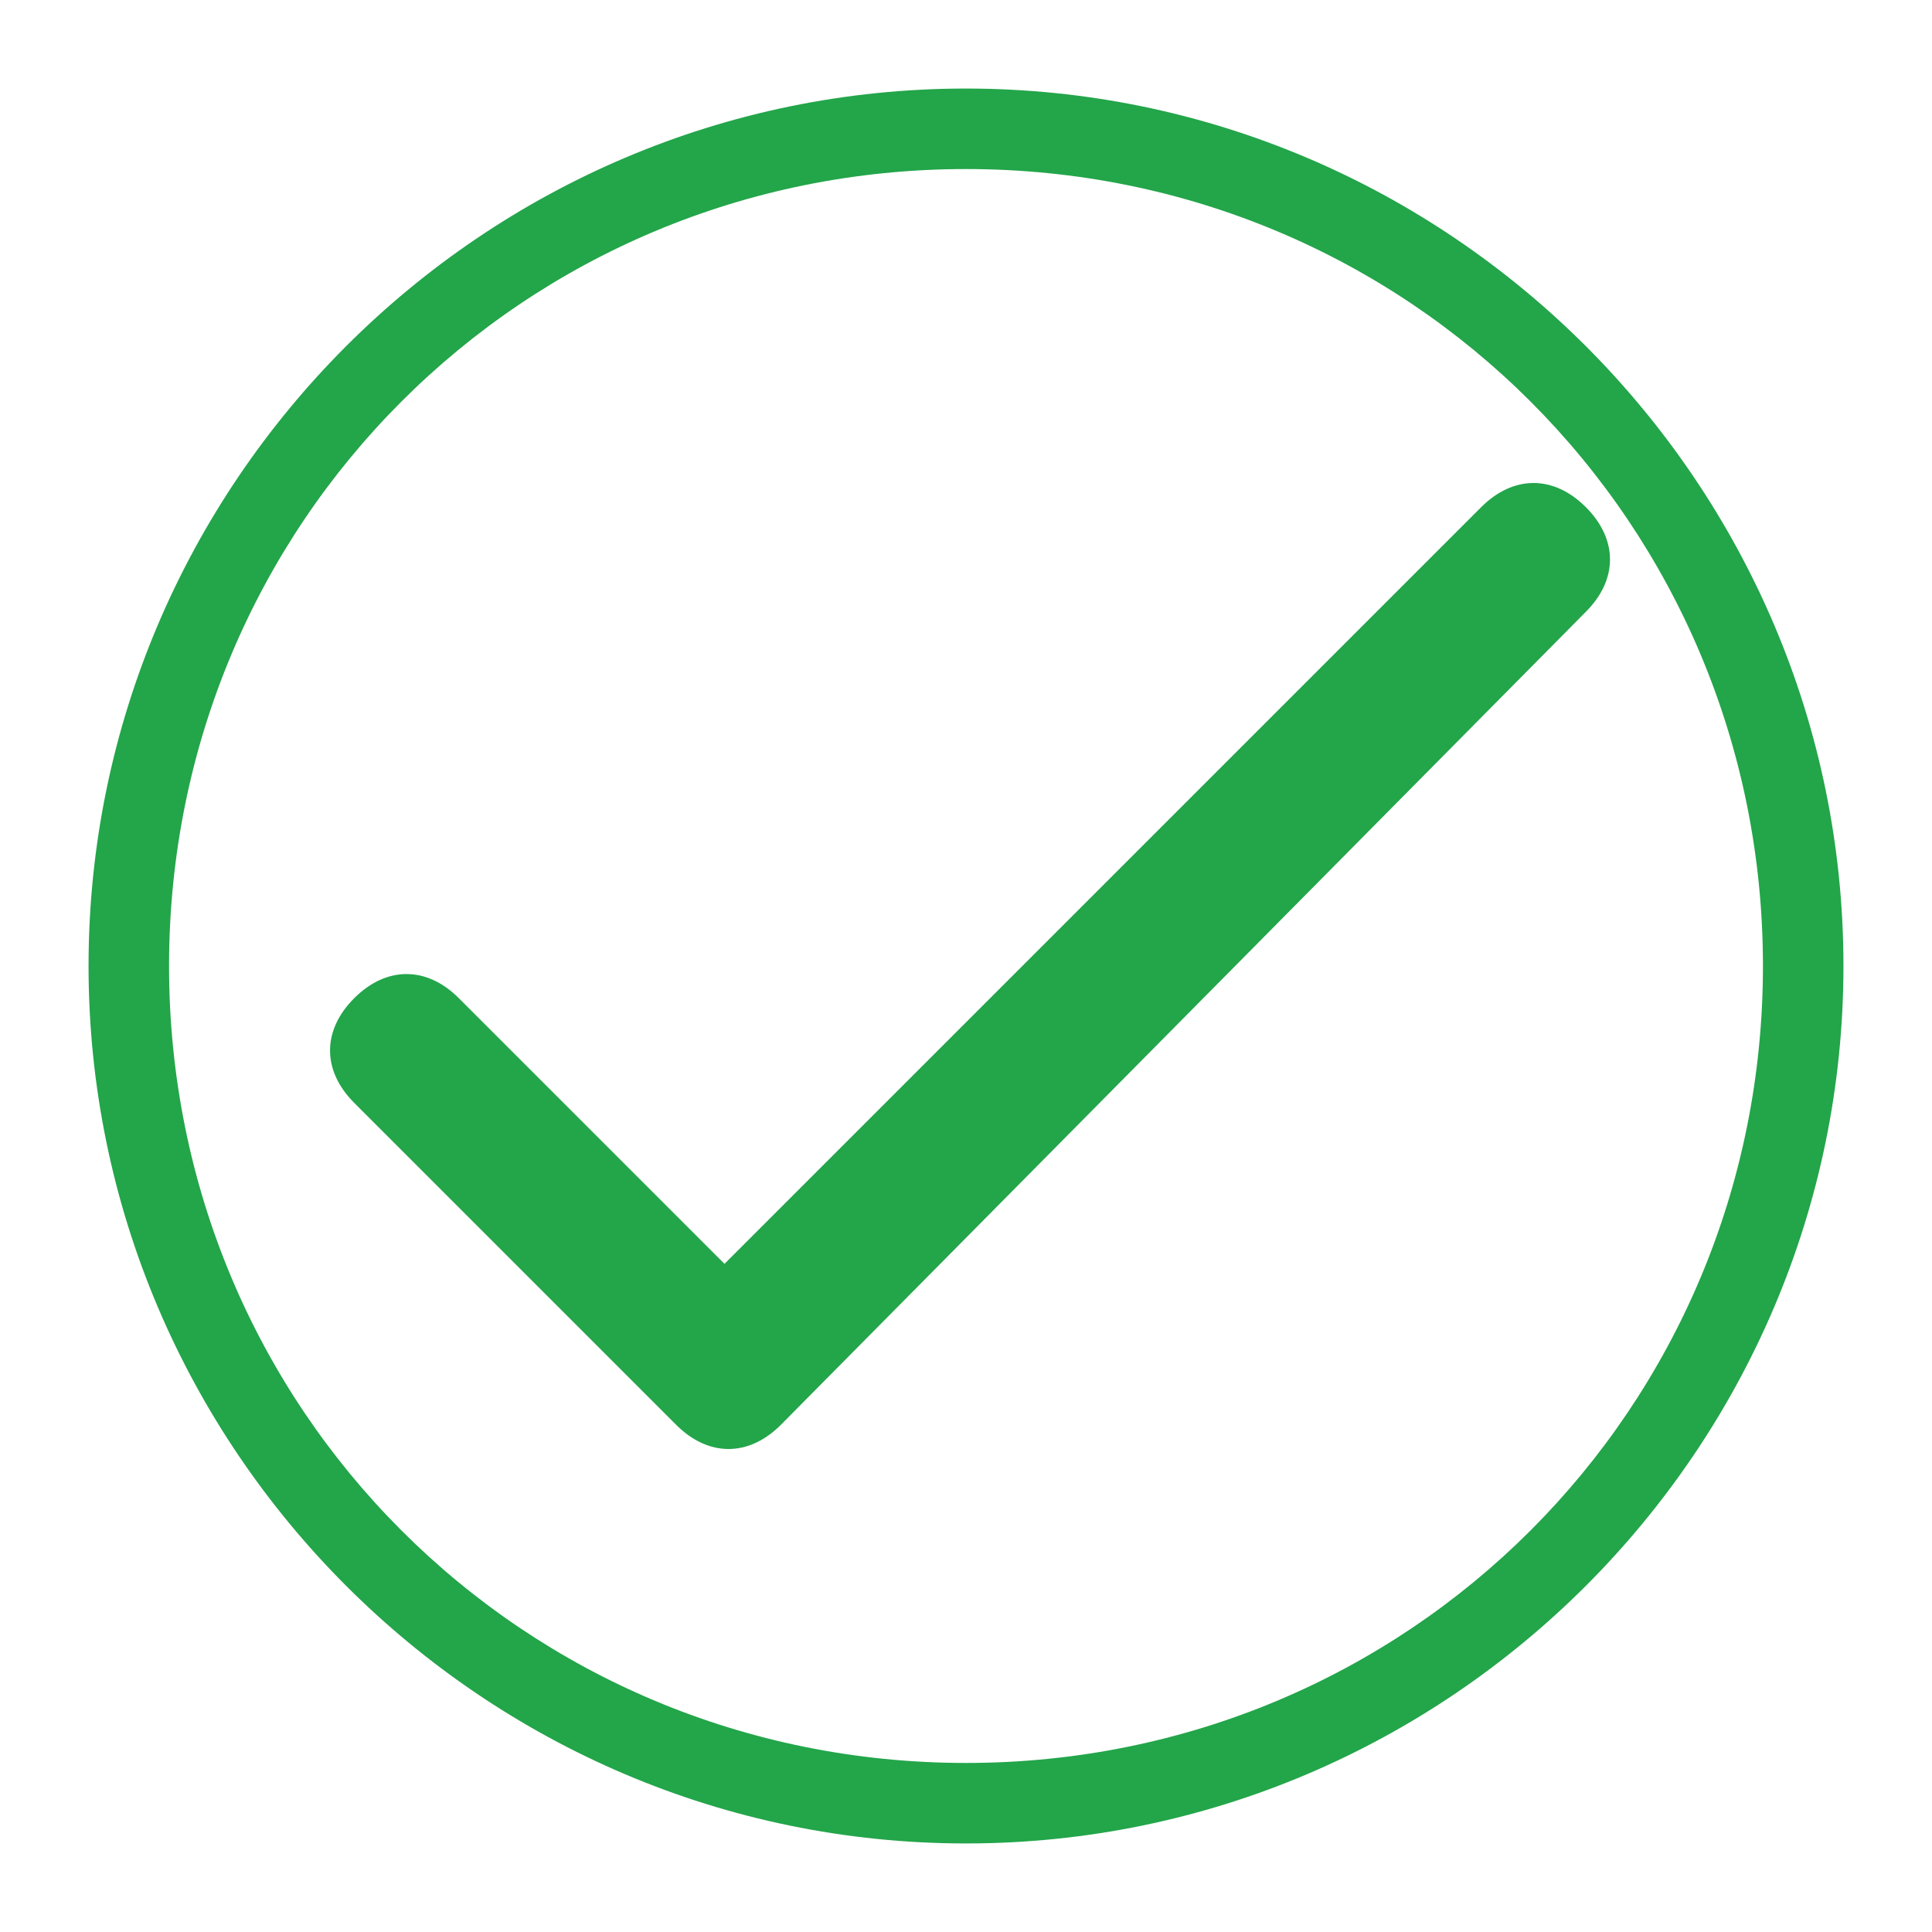
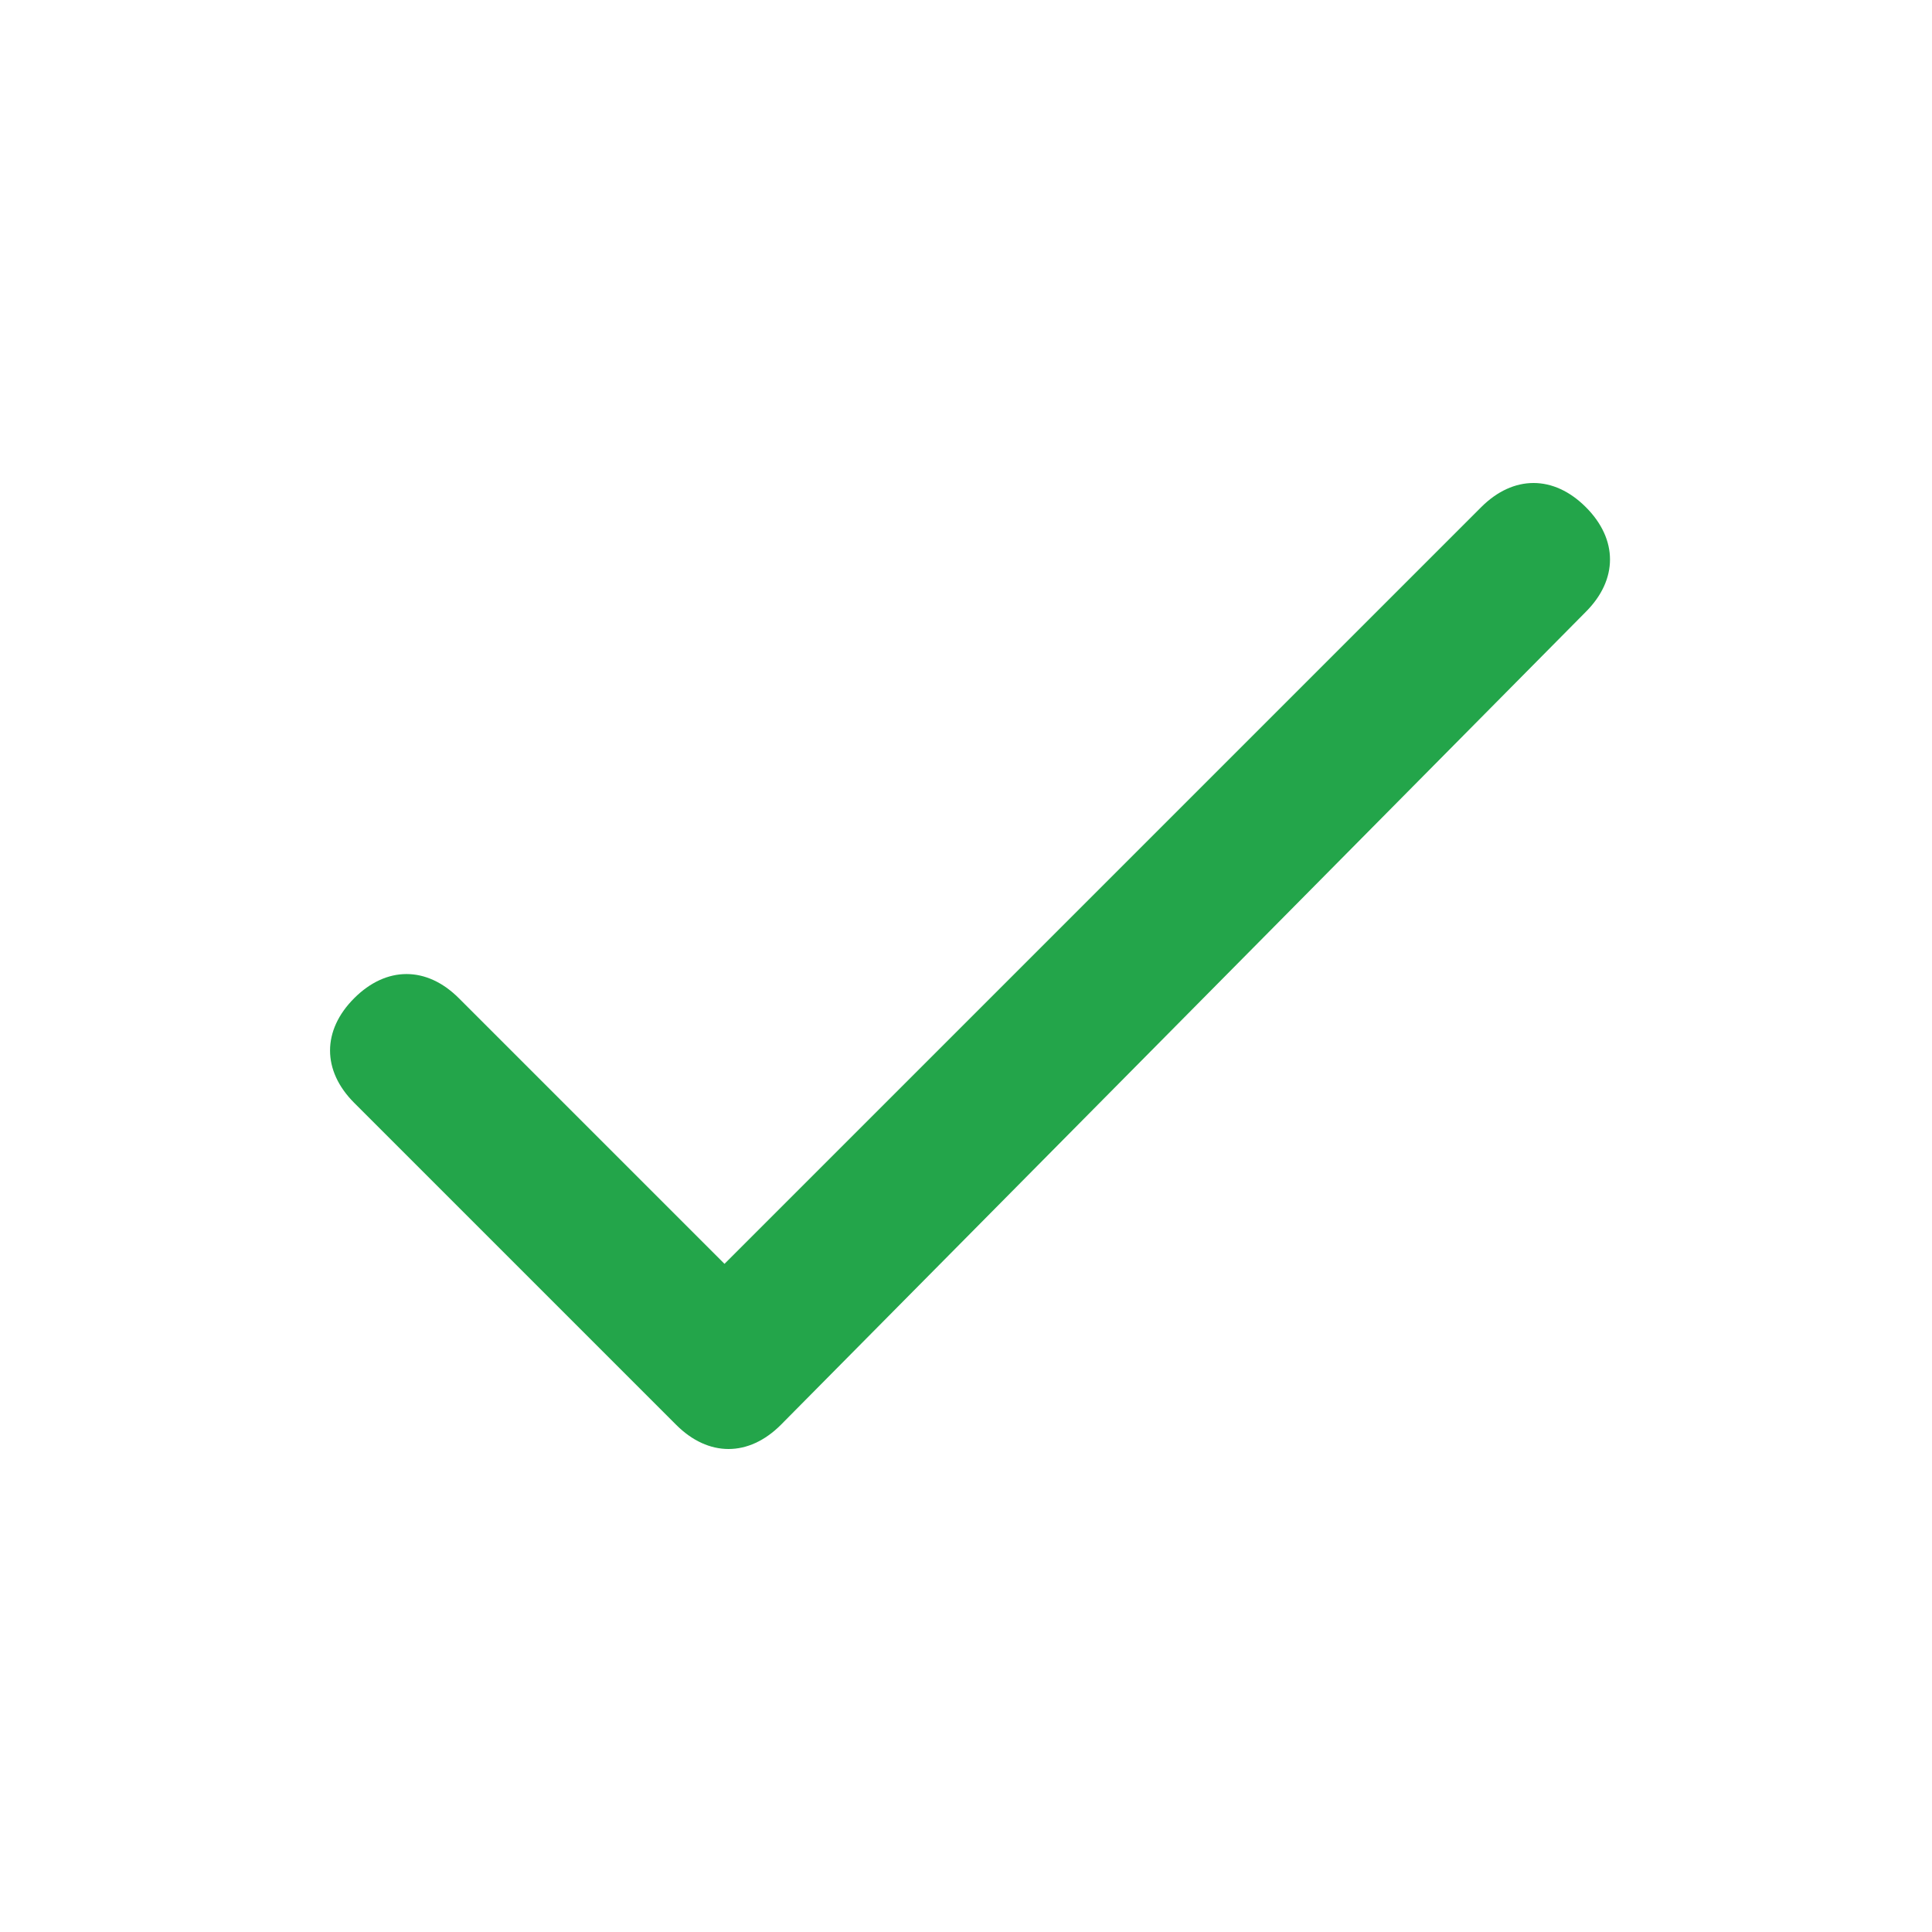
<svg xmlns="http://www.w3.org/2000/svg" xmlns:xlink="http://www.w3.org/1999/xlink" version="1.1" id="Livello_1" x="0px" y="0px" viewBox="0 0 24 24" style="enable-background:new 0 0 24 24;" xml:space="preserve">
  <style type="text/css">
	.st0{clip-path:url(#SVGID_2_);}
	.st1{fill:none;}
</style>
  <g>
    <defs>
      <rect id="SVGID_1_" width="24" height="24" />
    </defs>
    <clipPath id="SVGID_2_">
      <use xlink:href="#SVGID_1_" style="overflow:visible;" />
    </clipPath>
    <g id="Icons_navigation_check" class="st0">
      <g id="Icons_navigation_check-2">
        <g id="Box">
-           <rect class="st1" width="24" height="24" />
-         </g>
+           </g>
        <g id="Path_2036">
          <path fill="#23A54A" d="M9,15.7l-3.3-3.3c-0.4-0.4-0.9-0.4-1.3,0c0,0,0,0,0,0c-0.4,0.4-0.4,0.9,0,1.3c0,0,0,0,0,0l4,4c0.4,0.4,0.9,0.4,1.3,0      c0,0,0,0,0,0L19.7,7.6c0.4-0.4,0.4-0.9,0-1.3c0,0,0,0,0,0c-0.4-0.4-0.9-0.4-1.3,0c0,0,0,0,0,0L9,15.7z" />
        </g>
      </g>
    </g>
  </g>
  <g>
-     <path fill="#23A54A" d="M12,22.9C6,22.9,1.1,18,1.1,12S6,1.1,12,1.1S22.9,6,22.9,12S18,22.9,12,22.9z M12,2.1c-5.5,0-9.9,4.4-9.9,9.9   c0,5.5,4.4,9.9,9.9,9.9c5.5,0,9.9-4.4,9.9-9.9C21.9,6.5,17.5,2.1,12,2.1z" />
-   </g>
+     </g>
</svg>